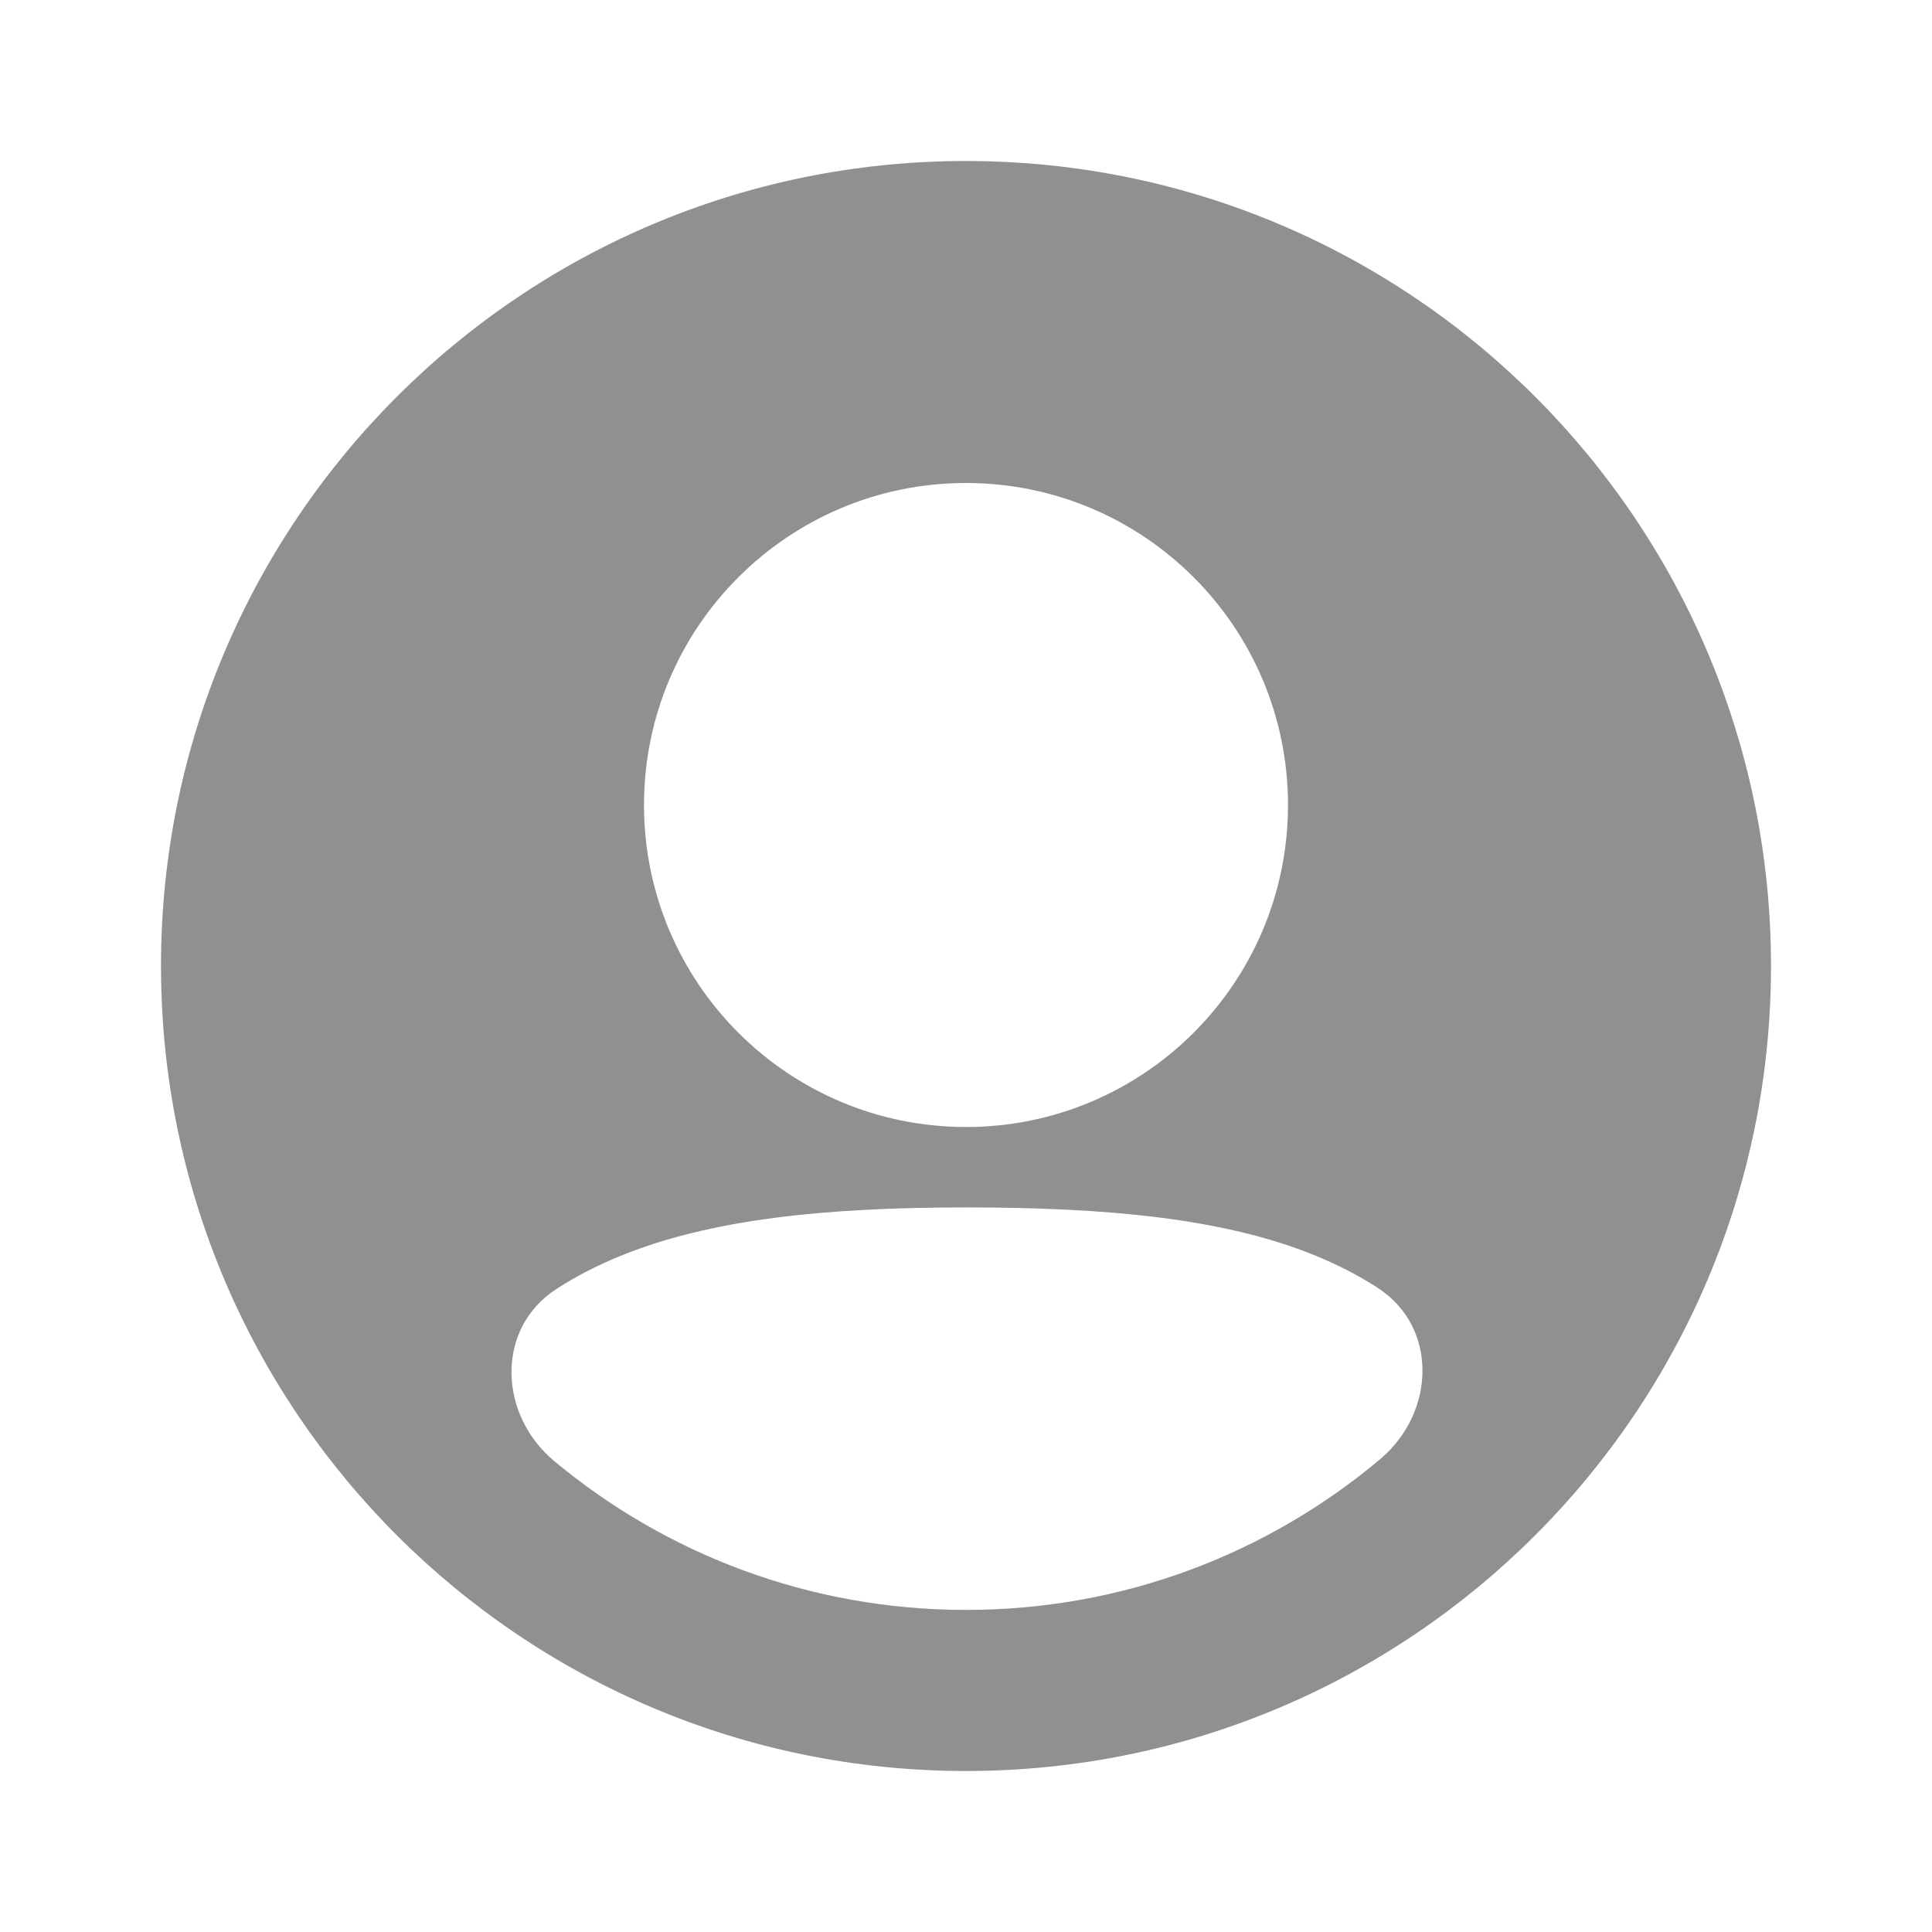
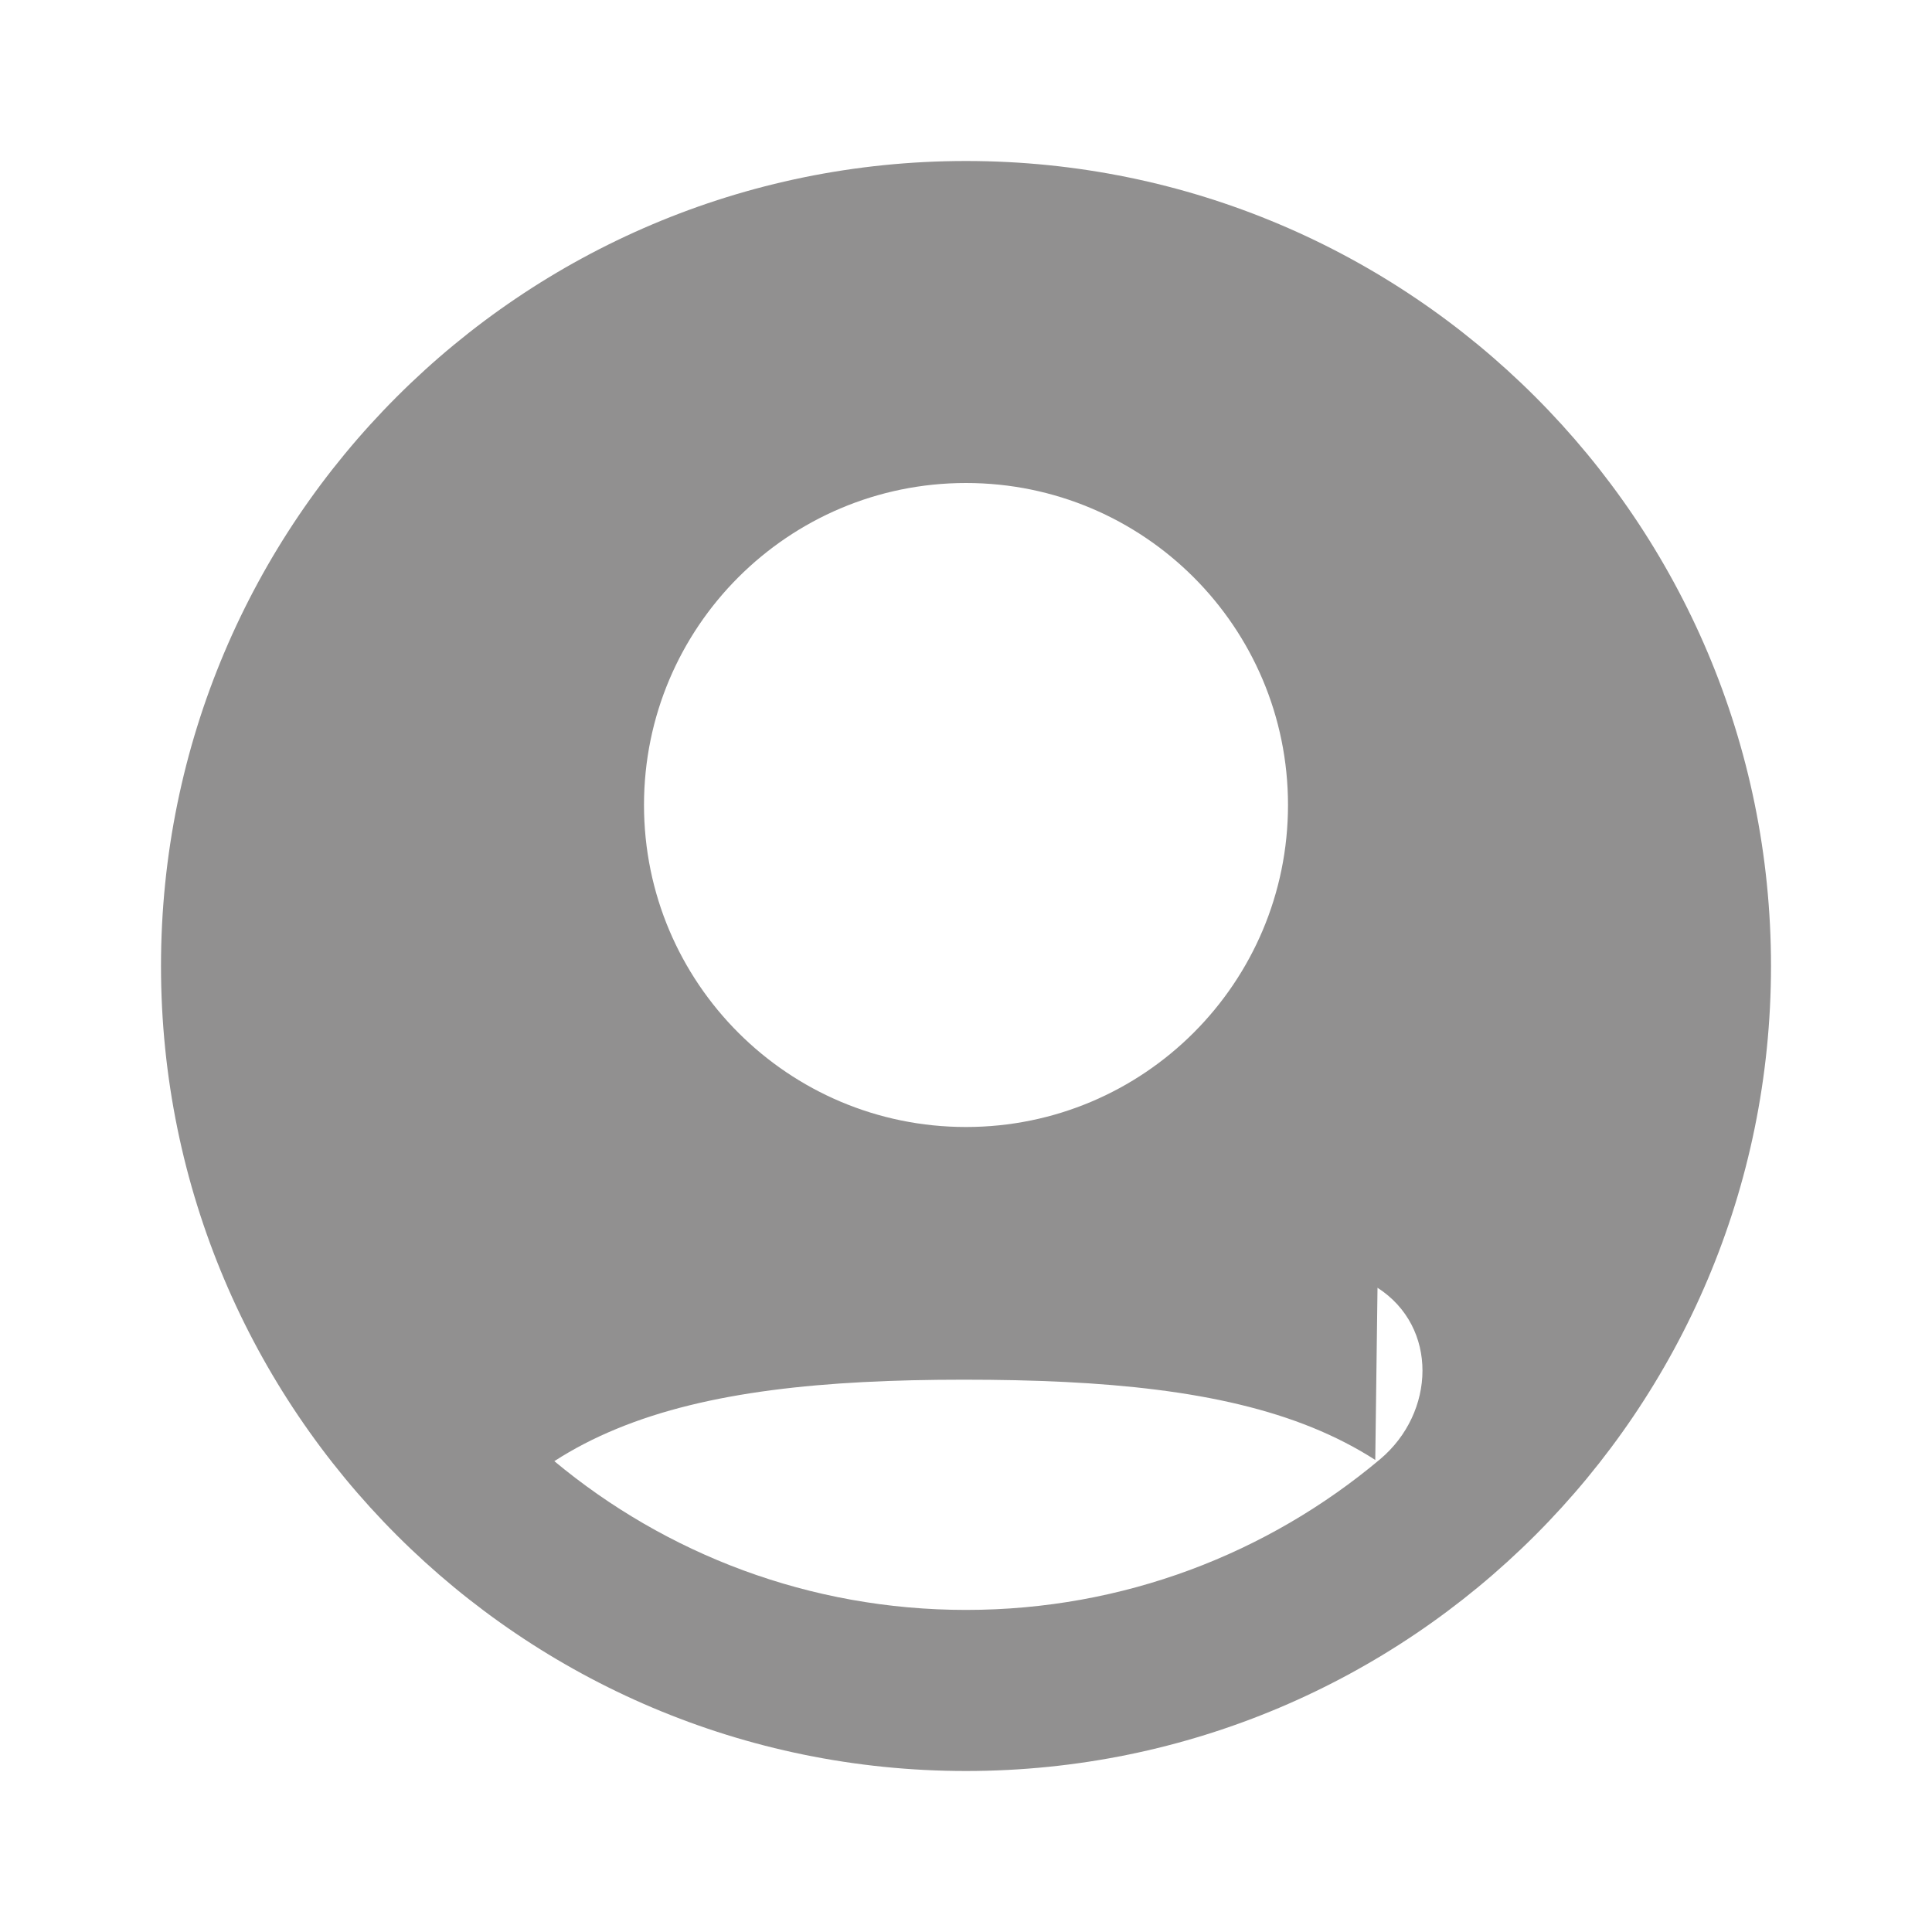
<svg xmlns="http://www.w3.org/2000/svg" width="24" height="24" fill="white">
  <g>
    <title>Layer 1</title>
-     <path id="svg_2" fill="#919090" d="m2,12c0,-5.523 4.477,-10 10,-10c5.523,0 10,4.477 10,10c0,5.523 -4.477,10 -10,10c-5.523,0 -10,-4.477 -10,-10zm10,-6c-2.209,0 -4,1.791 -4,4c0,2.209 1.791,4 4,4c2.209,0 4,-1.791 4,-4c0,-2.209 -1.791,-4 -4,-4zm5.112,9.997c0.758,0.488 0.721,1.552 0.031,2.131c-1.391,1.168 -3.184,1.871 -5.142,1.871c-1.945,0 -3.728,-0.694 -5.115,-1.848c-0.696,-0.58 -0.733,-1.649 0.028,-2.14c0.237,-0.153 0.495,-0.287 0.775,-0.402c1.127,-0.465 2.566,-0.61 4.312,-0.61c1.755,0 3.202,0.136 4.331,0.595c0.282,0.115 0.542,0.249 0.78,0.402z" clip-rule="evenodd" fill-rule="evenodd" />
+     <path id="svg_2" fill="#919090" d="m2,12c0,-5.523 4.477,-10 10,-10c5.523,0 10,4.477 10,10c0,5.523 -4.477,10 -10,10c-5.523,0 -10,-4.477 -10,-10zm10,-6c-2.209,0 -4,1.791 -4,4c0,2.209 1.791,4 4,4c2.209,0 4,-1.791 4,-4c0,-2.209 -1.791,-4 -4,-4zm5.112,9.997c0.758,0.488 0.721,1.552 0.031,2.131c-1.391,1.168 -3.184,1.871 -5.142,1.871c-1.945,0 -3.728,-0.694 -5.115,-1.848c0.237,-0.153 0.495,-0.287 0.775,-0.402c1.127,-0.465 2.566,-0.61 4.312,-0.61c1.755,0 3.202,0.136 4.331,0.595c0.282,0.115 0.542,0.249 0.78,0.402z" clip-rule="evenodd" fill-rule="evenodd" />
  </g>
</svg>